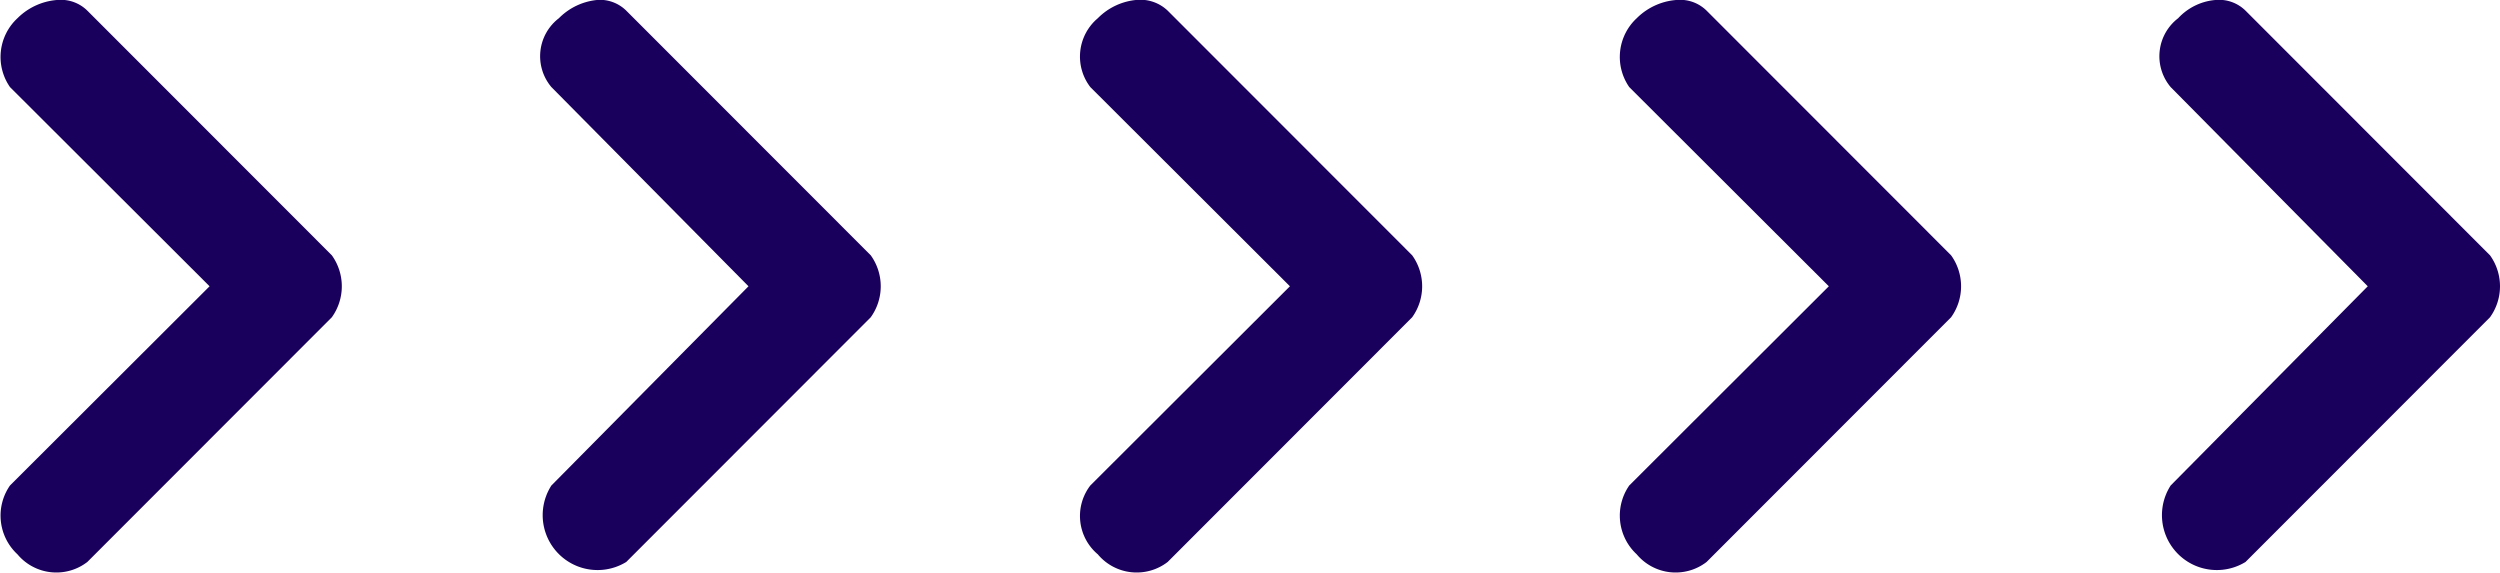
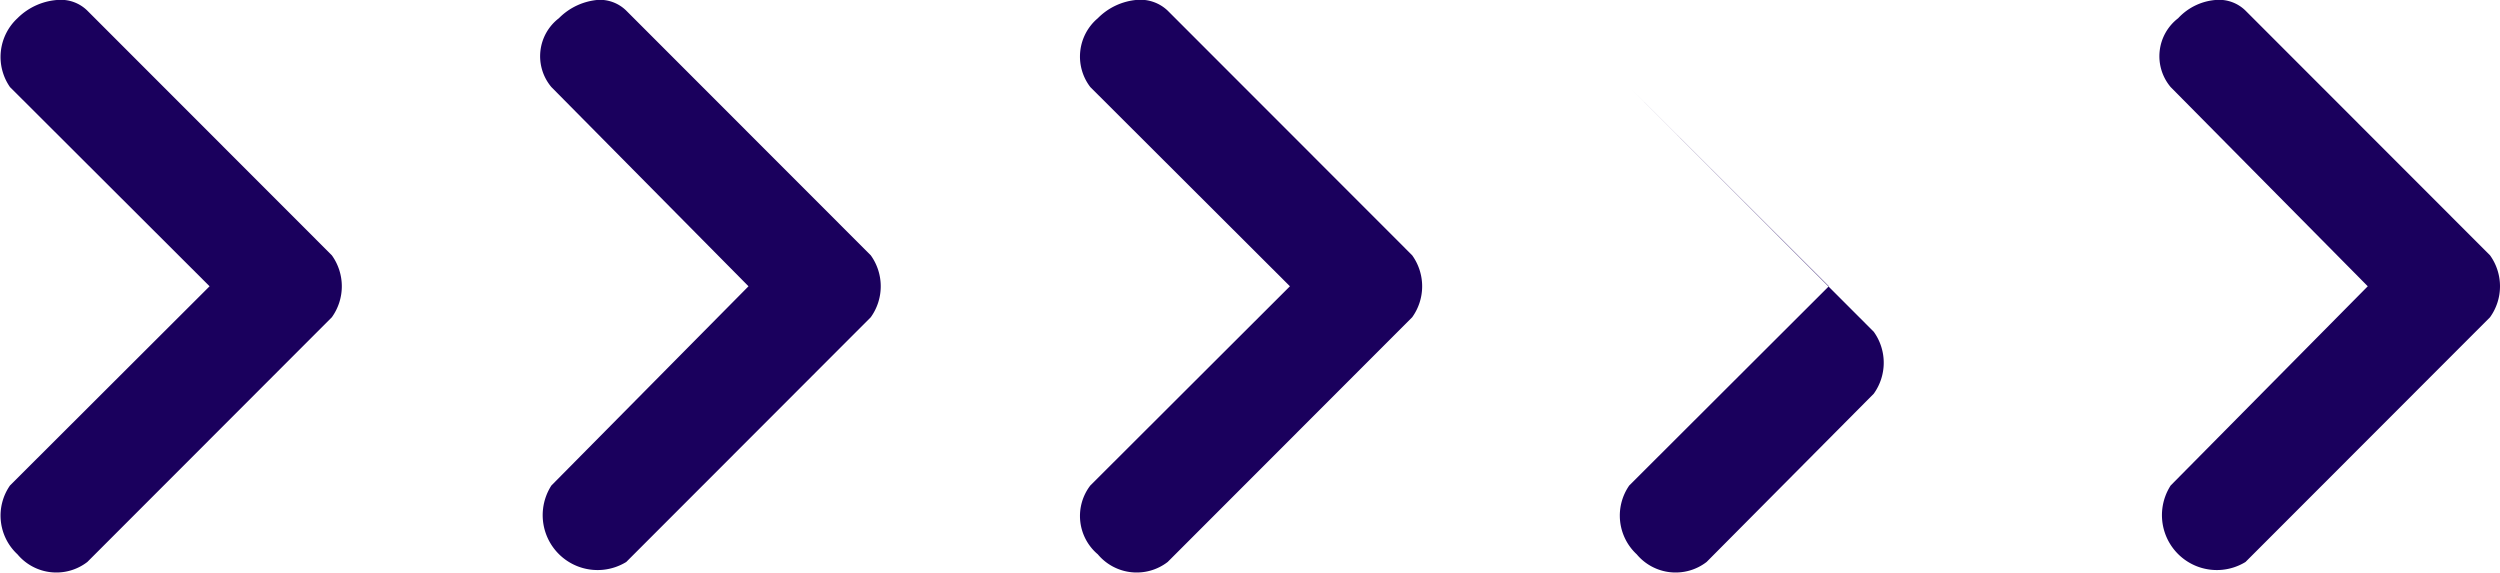
<svg xmlns="http://www.w3.org/2000/svg" width="100.2" height="22.969" viewBox="0 0 100.2 22.969">
  <defs>
    <style>
      .cls-1 {
        fill: #1a005d;
        fill-rule: evenodd;
      }
    </style>
  </defs>
-   <path id="シェイプ_16" data-name="シェイプ 16" class="cls-1" d="M16756.8,340.747l-9.8,9.808a2.2,2.2,0,0,1-3-3.065l7.9-7.985-7.9-7.984a1.918,1.918,0,0,1,.3-2.759,2.3,2.3,0,0,1,1.6-.738,1.514,1.514,0,0,1,1.1.433l9.8,9.807A2.127,2.127,0,0,1,16756.8,340.747Zm-31.4,9.808a2.033,2.033,0,0,1-2.8-.307,2.115,2.115,0,0,1-.3-2.758l8-7.985-8-7.984a2.116,2.116,0,0,1,.3-2.759,2.525,2.525,0,0,1,1.7-.738,1.514,1.514,0,0,1,1.1.433l9.8,9.807a2.127,2.127,0,0,1,0,2.483Zm-21.6,0a2.033,2.033,0,0,1-2.8-.307,2.008,2.008,0,0,1-.3-2.758l8-7.985-8-7.984a2.009,2.009,0,0,1,.3-2.759,2.5,2.5,0,0,1,1.6-.738,1.592,1.592,0,0,1,1.2.433l9.8,9.807a2.127,2.127,0,0,1,0,2.483Zm-21.7,0a2.2,2.2,0,0,1-3-3.065l7.9-7.985-7.9-7.984a1.918,1.918,0,0,1,.3-2.759,2.5,2.5,0,0,1,1.6-.738,1.514,1.514,0,0,1,1.1.433l9.8,9.807a2.127,2.127,0,0,1,0,2.483Zm-21.6,0a2.033,2.033,0,0,1-2.8-.307,2.115,2.115,0,0,1-.3-2.758l8-7.985-8-7.984a2.116,2.116,0,0,1,.3-2.759,2.525,2.525,0,0,1,1.7-.738,1.514,1.514,0,0,1,1.1.433l9.8,9.807a2.127,2.127,0,0,1,0,2.483Z" transform="translate(-16657 -328.031)" />
+   <path id="シェイプ_16" data-name="シェイプ 16" class="cls-1" d="M16756.8,340.747l-9.8,9.808a2.2,2.2,0,0,1-3-3.065l7.9-7.985-7.9-7.984a1.918,1.918,0,0,1,.3-2.759,2.3,2.3,0,0,1,1.6-.738,1.514,1.514,0,0,1,1.1.433l9.8,9.807A2.127,2.127,0,0,1,16756.8,340.747Zm-31.4,9.808a2.033,2.033,0,0,1-2.8-.307,2.115,2.115,0,0,1-.3-2.758l8-7.985-8-7.984l9.8,9.807a2.127,2.127,0,0,1,0,2.483Zm-21.6,0a2.033,2.033,0,0,1-2.8-.307,2.008,2.008,0,0,1-.3-2.758l8-7.985-8-7.984a2.009,2.009,0,0,1,.3-2.759,2.5,2.5,0,0,1,1.6-.738,1.592,1.592,0,0,1,1.2.433l9.8,9.807a2.127,2.127,0,0,1,0,2.483Zm-21.7,0a2.2,2.2,0,0,1-3-3.065l7.9-7.985-7.9-7.984a1.918,1.918,0,0,1,.3-2.759,2.5,2.5,0,0,1,1.6-.738,1.514,1.514,0,0,1,1.1.433l9.8,9.807a2.127,2.127,0,0,1,0,2.483Zm-21.6,0a2.033,2.033,0,0,1-2.8-.307,2.115,2.115,0,0,1-.3-2.758l8-7.985-8-7.984a2.116,2.116,0,0,1,.3-2.759,2.525,2.525,0,0,1,1.7-.738,1.514,1.514,0,0,1,1.1.433l9.8,9.807a2.127,2.127,0,0,1,0,2.483Z" transform="translate(-16657 -328.031)" />
</svg>